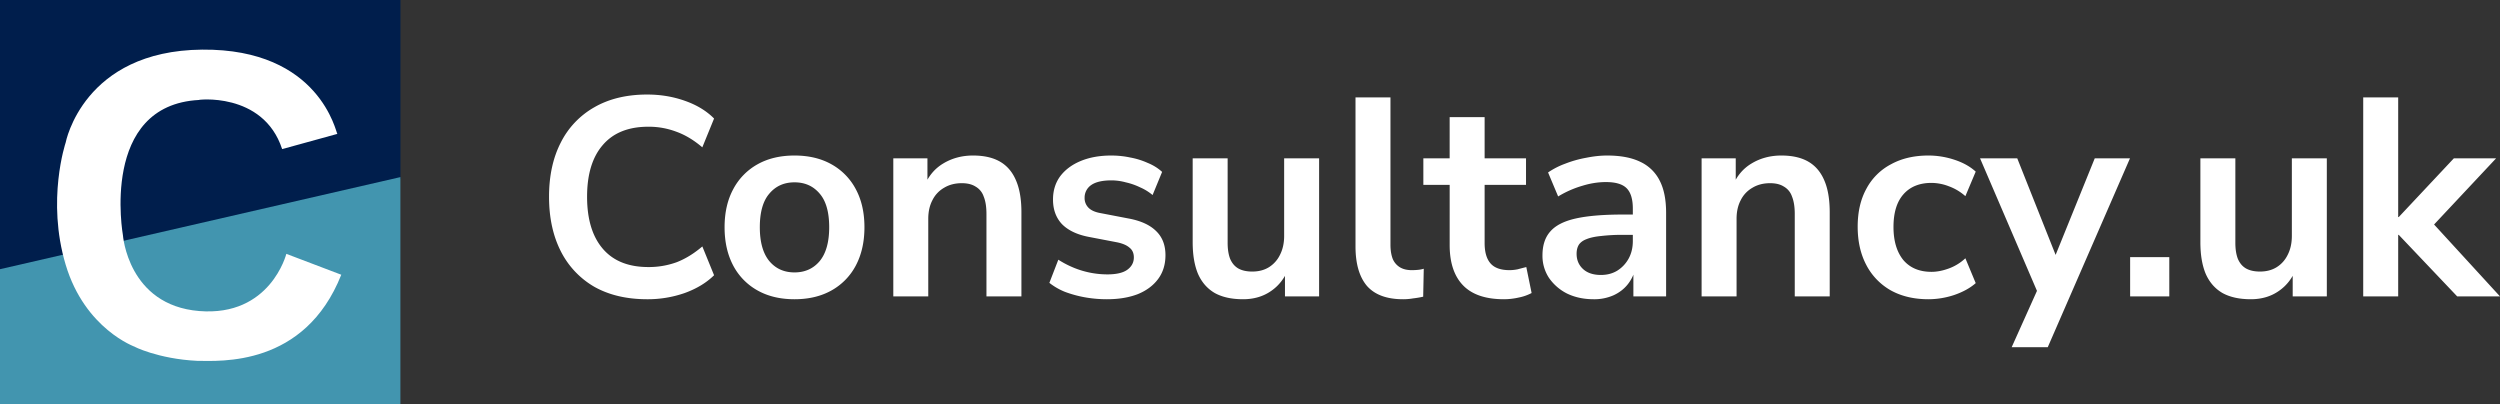
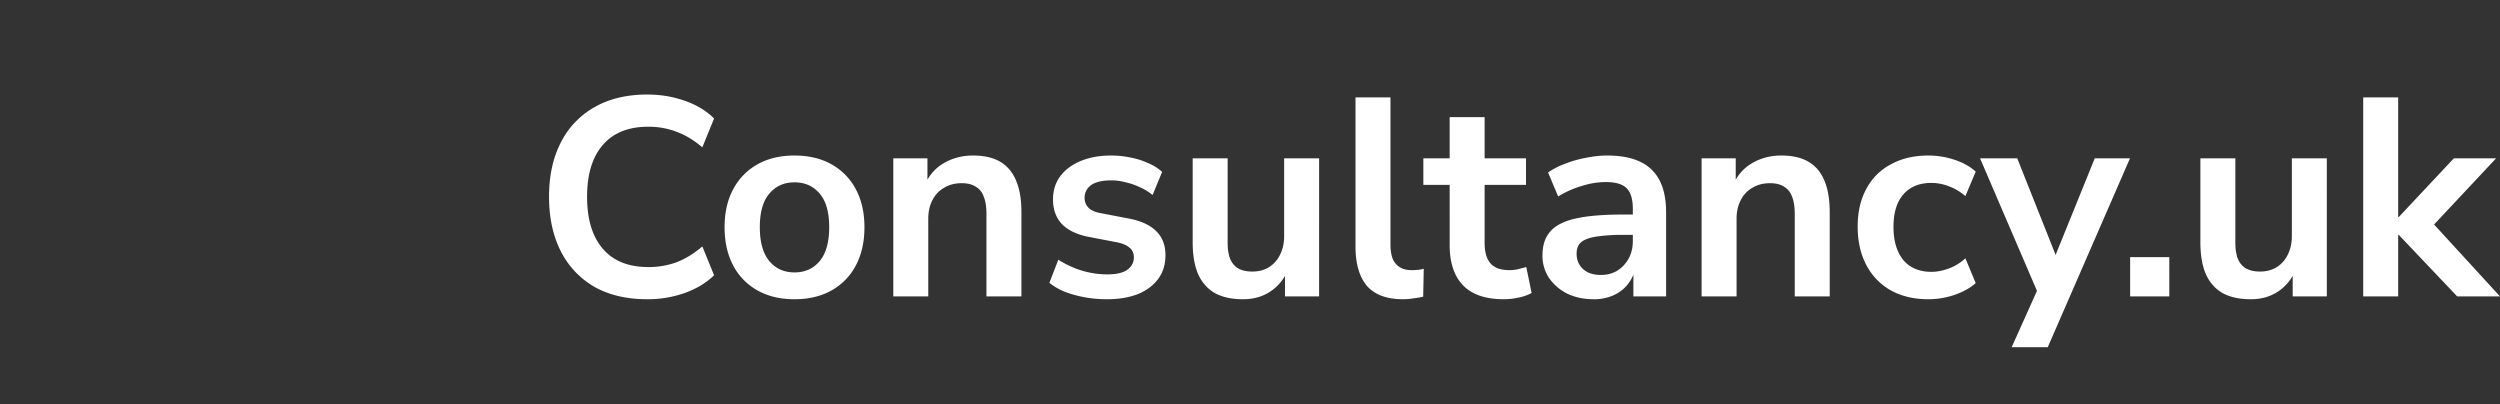
<svg xmlns="http://www.w3.org/2000/svg" width="167" height="27" fill="none">
  <rect width="100%" height="100%" fill="#333333" stroke="none" />
  <path fill="#fff" d="M43.234 19.989c-1.37 0-2.547-.277-3.531-.83a5.707 5.707 0 0 1-2.242-2.377c-.524-1.03-.785-2.244-.785-3.64 0-1.395.261-2.602.785-3.62a5.587 5.587 0 0 1 2.242-2.358c.984-.566 2.161-.849 3.531-.849.885 0 1.72.138 2.504.415.797.277 1.452.673 1.962 1.188l-.785 1.924c-.56-.478-1.133-.824-1.719-1.037a5.189 5.189 0 0 0-1.887-.34c-1.333 0-2.348.409-3.046 1.226-.697.805-1.046 1.955-1.046 3.451 0 1.497.349 2.653 1.046 3.47.698.818 1.713 1.227 3.046 1.227a5.46 5.46 0 0 0 1.887-.321c.586-.226 1.159-.578 1.72-1.056l.784 1.924c-.51.503-1.165.899-1.962 1.188a7.478 7.478 0 0 1-2.504.415Zm9.839 0c-.946 0-1.769-.195-2.466-.585a4.072 4.072 0 0 1-1.626-1.66c-.386-.729-.579-1.584-.579-2.565 0-.98.193-1.83.58-2.546a4.071 4.071 0 0 1 1.625-1.66c.697-.39 1.52-.584 2.466-.584.947 0 1.77.195 2.467.585a4.07 4.07 0 0 1 1.626 1.66c.386.716.579 1.565.579 2.545 0 .981-.193 1.836-.58 2.565a4.072 4.072 0 0 1-1.625 1.66c-.698.39-1.52.585-2.467.585Zm0-1.792c.698 0 1.258-.252 1.682-.755.424-.515.635-1.27.635-2.263 0-1.006-.211-1.754-.635-2.244-.424-.503-.984-.755-1.682-.755-.697 0-1.258.252-1.681.755-.424.49-.636 1.238-.636 2.244 0 .994.212 1.748.636 2.263.423.503.984.755 1.681.755Zm6.6 1.603v-9.223h2.28v1.849h-.206c.274-.667.697-1.17 1.27-1.51.586-.351 1.246-.527 1.981-.527.735 0 1.34.138 1.813.415.473.276.828.698 1.064 1.263.237.554.356 1.258.356 2.113v5.62h-2.336v-5.507c0-.478-.062-.868-.187-1.17a1.198 1.198 0 0 0-.542-.66c-.237-.15-.542-.226-.915-.226-.449 0-.841.1-1.178.302a1.937 1.937 0 0 0-.785.83c-.186.352-.28.767-.28 1.245V19.8h-2.335Zm14.275.189a8.37 8.37 0 0 1-1.495-.132 7.64 7.64 0 0 1-1.308-.359 4.241 4.241 0 0 1-1.047-.603l.598-1.547c.312.201.648.377 1.01.528a5.938 5.938 0 0 0 2.261.453c.597 0 1.04-.1 1.326-.302.299-.214.448-.49.448-.83 0-.289-.1-.509-.299-.66-.186-.163-.473-.283-.86-.358l-1.868-.358c-.772-.151-1.364-.434-1.775-.85-.398-.427-.598-.974-.598-1.64 0-.604.162-1.125.486-1.565.336-.44.797-.78 1.383-1.019.585-.239 1.258-.358 2.018-.358.436 0 .86.044 1.27.132a4.98 4.98 0 0 1 1.159.358c.374.151.698.352.972.604l-.636 1.546a3.372 3.372 0 0 0-.822-.509 4.463 4.463 0 0 0-.972-.34 3.625 3.625 0 0 0-.952-.131c-.61 0-1.066.106-1.365.32a1.01 1.01 0 0 0-.43.849.9.9 0 0 0 .262.66c.175.176.443.295.804.358l1.868.359c.81.15 1.42.427 1.832.83.423.402.635.942.635 1.621 0 .617-.162 1.145-.486 1.585-.324.44-.779.78-1.364 1.018-.585.226-1.27.34-2.055.34Zm9.086 0c-.76 0-1.389-.139-1.887-.415-.499-.29-.872-.717-1.121-1.283-.237-.566-.355-1.27-.355-2.112v-5.602h2.335v5.64c0 .427.056.785.168 1.075.125.289.306.503.542.64.25.14.56.208.935.208.423 0 .79-.094 1.102-.283a2 2 0 0 0 .748-.83c.186-.364.28-.785.28-1.263v-5.187h2.335V19.8h-2.28v-1.924h.263c-.262.68-.66 1.201-1.196 1.566-.524.364-1.147.547-1.869.547Zm10.69 0c-1.084 0-1.887-.296-2.41-.887-.511-.603-.766-1.483-.766-2.64V6.504h2.335v9.845c0 .364.05.679.15.943a1.2 1.2 0 0 0 .486.565c.211.126.473.189.784.189.137 0 .274-.006.411-.019a1.97 1.97 0 0 0 .393-.075l-.038 1.867c-.224.05-.448.088-.672.113a3.835 3.835 0 0 1-.673.057Zm6.739 0c-1.221 0-2.13-.308-2.728-.925-.598-.616-.897-1.515-.897-2.697V12.35H95.08v-1.773h1.757V7.824h2.336v2.753h2.765v1.773h-2.765v3.885c0 .604.13 1.057.392 1.358.261.302.685.453 1.271.453.174 0 .355-.019.541-.056.187-.05.38-.101.58-.151l.355 1.735a3.127 3.127 0 0 1-.86.301 4.513 4.513 0 0 1-.99.114Zm5.994 0c-.66 0-1.252-.126-1.775-.378a3.227 3.227 0 0 1-1.215-1.056 2.675 2.675 0 0 1-.43-1.49c0-.679.175-1.213.524-1.603.348-.402.915-.691 1.7-.867.785-.176 1.837-.264 3.158-.264h.934v1.357h-.915a12.1 12.1 0 0 0-1.477.076c-.398.038-.722.107-.971.207-.237.088-.411.214-.523.378-.1.163-.15.364-.15.603 0 .415.143.754.43 1.019.286.264.685.396 1.196.396.411 0 .772-.095 1.084-.283.323-.201.579-.472.766-.811.186-.34.28-.73.28-1.17v-2.169c0-.628-.137-1.08-.411-1.357-.274-.277-.735-.415-1.383-.415-.511 0-1.034.081-1.569.245a6.76 6.76 0 0 0-1.626.716l-.673-1.603a5.125 5.125 0 0 1 1.14-.584 7.475 7.475 0 0 1 1.401-.396c.499-.1.966-.151 1.402-.151.897 0 1.632.138 2.205.415a2.734 2.734 0 0 1 1.308 1.263c.286.554.429 1.27.429 2.15V19.8h-2.186v-1.961h.15a2.63 2.63 0 0 1-.523 1.15c-.25.314-.567.56-.953.736a3.172 3.172 0 0 1-1.327.264Zm7.21-.189v-9.223h2.28v1.849h-.206c.274-.667.698-1.17 1.271-1.51.585-.351 1.246-.527 1.981-.527.735 0 1.339.138 1.812.415.473.276.828.698 1.065 1.263.237.554.355 1.258.355 2.113v5.62h-2.335v-5.507c0-.478-.063-.868-.187-1.17a1.198 1.198 0 0 0-.542-.66c-.237-.15-.542-.226-.916-.226-.448 0-.841.1-1.177.302a1.94 1.94 0 0 0-.785.83c-.187.352-.28.767-.28 1.245V19.8h-2.336Zm15.153.189c-.959 0-1.793-.195-2.503-.585a4.134 4.134 0 0 1-1.645-1.698c-.386-.729-.579-1.584-.579-2.564 0-.981.193-1.824.579-2.528a3.923 3.923 0 0 1 1.645-1.64c.71-.39 1.544-.585 2.503-.585.586 0 1.165.094 1.738.283.573.188 1.047.452 1.42.792l-.691 1.64a3.396 3.396 0 0 0-1.102-.66 3.267 3.267 0 0 0-1.159-.226c-.81 0-1.439.258-1.887.774-.436.502-.654 1.225-.654 2.168 0 .93.218 1.666.654 2.207.448.528 1.077.792 1.887.792.361 0 .747-.075 1.159-.226a3.24 3.24 0 0 0 1.102-.68l.691 1.66c-.373.328-.853.592-1.438.793a5.476 5.476 0 0 1-1.72.283Zm5.559 3.206 1.906-4.244v.981l-4.017-9.355h2.485l2.84 7.148h-.56l2.896-7.148h2.354l-5.493 12.618h-2.411Zm7.914-3.395v-2.622h2.616V19.8h-2.616Zm8.056.189c-.759 0-1.389-.139-1.887-.415-.498-.29-.872-.717-1.121-1.283-.237-.566-.355-1.27-.355-2.112v-5.602h2.336v5.64c0 .427.056.785.168 1.075.124.289.305.503.542.64.249.14.56.208.934.208.424 0 .791-.094 1.102-.283.324-.2.574-.477.748-.83.187-.364.28-.785.28-1.263v-5.187h2.336V19.8h-2.28v-1.924h.262c-.262.68-.66 1.201-1.196 1.566-.523.364-1.146.547-1.869.547Zm7.514-.189V6.504h2.336V14.5h.037l3.681-3.923h2.822l-4.597 4.904v-.98L167 19.8h-2.859l-3.905-4.112h-.037V19.8h-2.336Z" />
  <g clip-path="url(#a)">
    <path fill="#001E4C" d="M26.75 0H0v18.337l26.75-6.395V0Z" />
-     <path fill="#4295AF" d="M26.747 11.83 0 17.982V27h26.747V11.83Z" />
    <path fill="#fff" d="m18.847 9.96 3.688-1.016c-.086-.032-1.133-5.7-9.033-5.629-7.942.072-9.108 6.183-9.117 6.214 0 0-1.292 3.833 0 8.15s4.647 5.496 4.647 5.496c-.186-.072 1.511.805 4.142.929 1.511.007 7.173.424 9.623-5.752l-3.67-1.395s-1.063 4.21-5.824 3.82c-4.762-.39-5.093-5.074-5.093-5.074s-1.558-8.682 5.093-9.026c-.285.006 4.269-.62 5.544 3.283Z" />
  </g>
  <defs>
    <clipPath id="a">
-       <path fill="#fff" d="M0 0h26.75v27H0z" />
-     </clipPath>
+       </clipPath>
  </defs>
</svg>